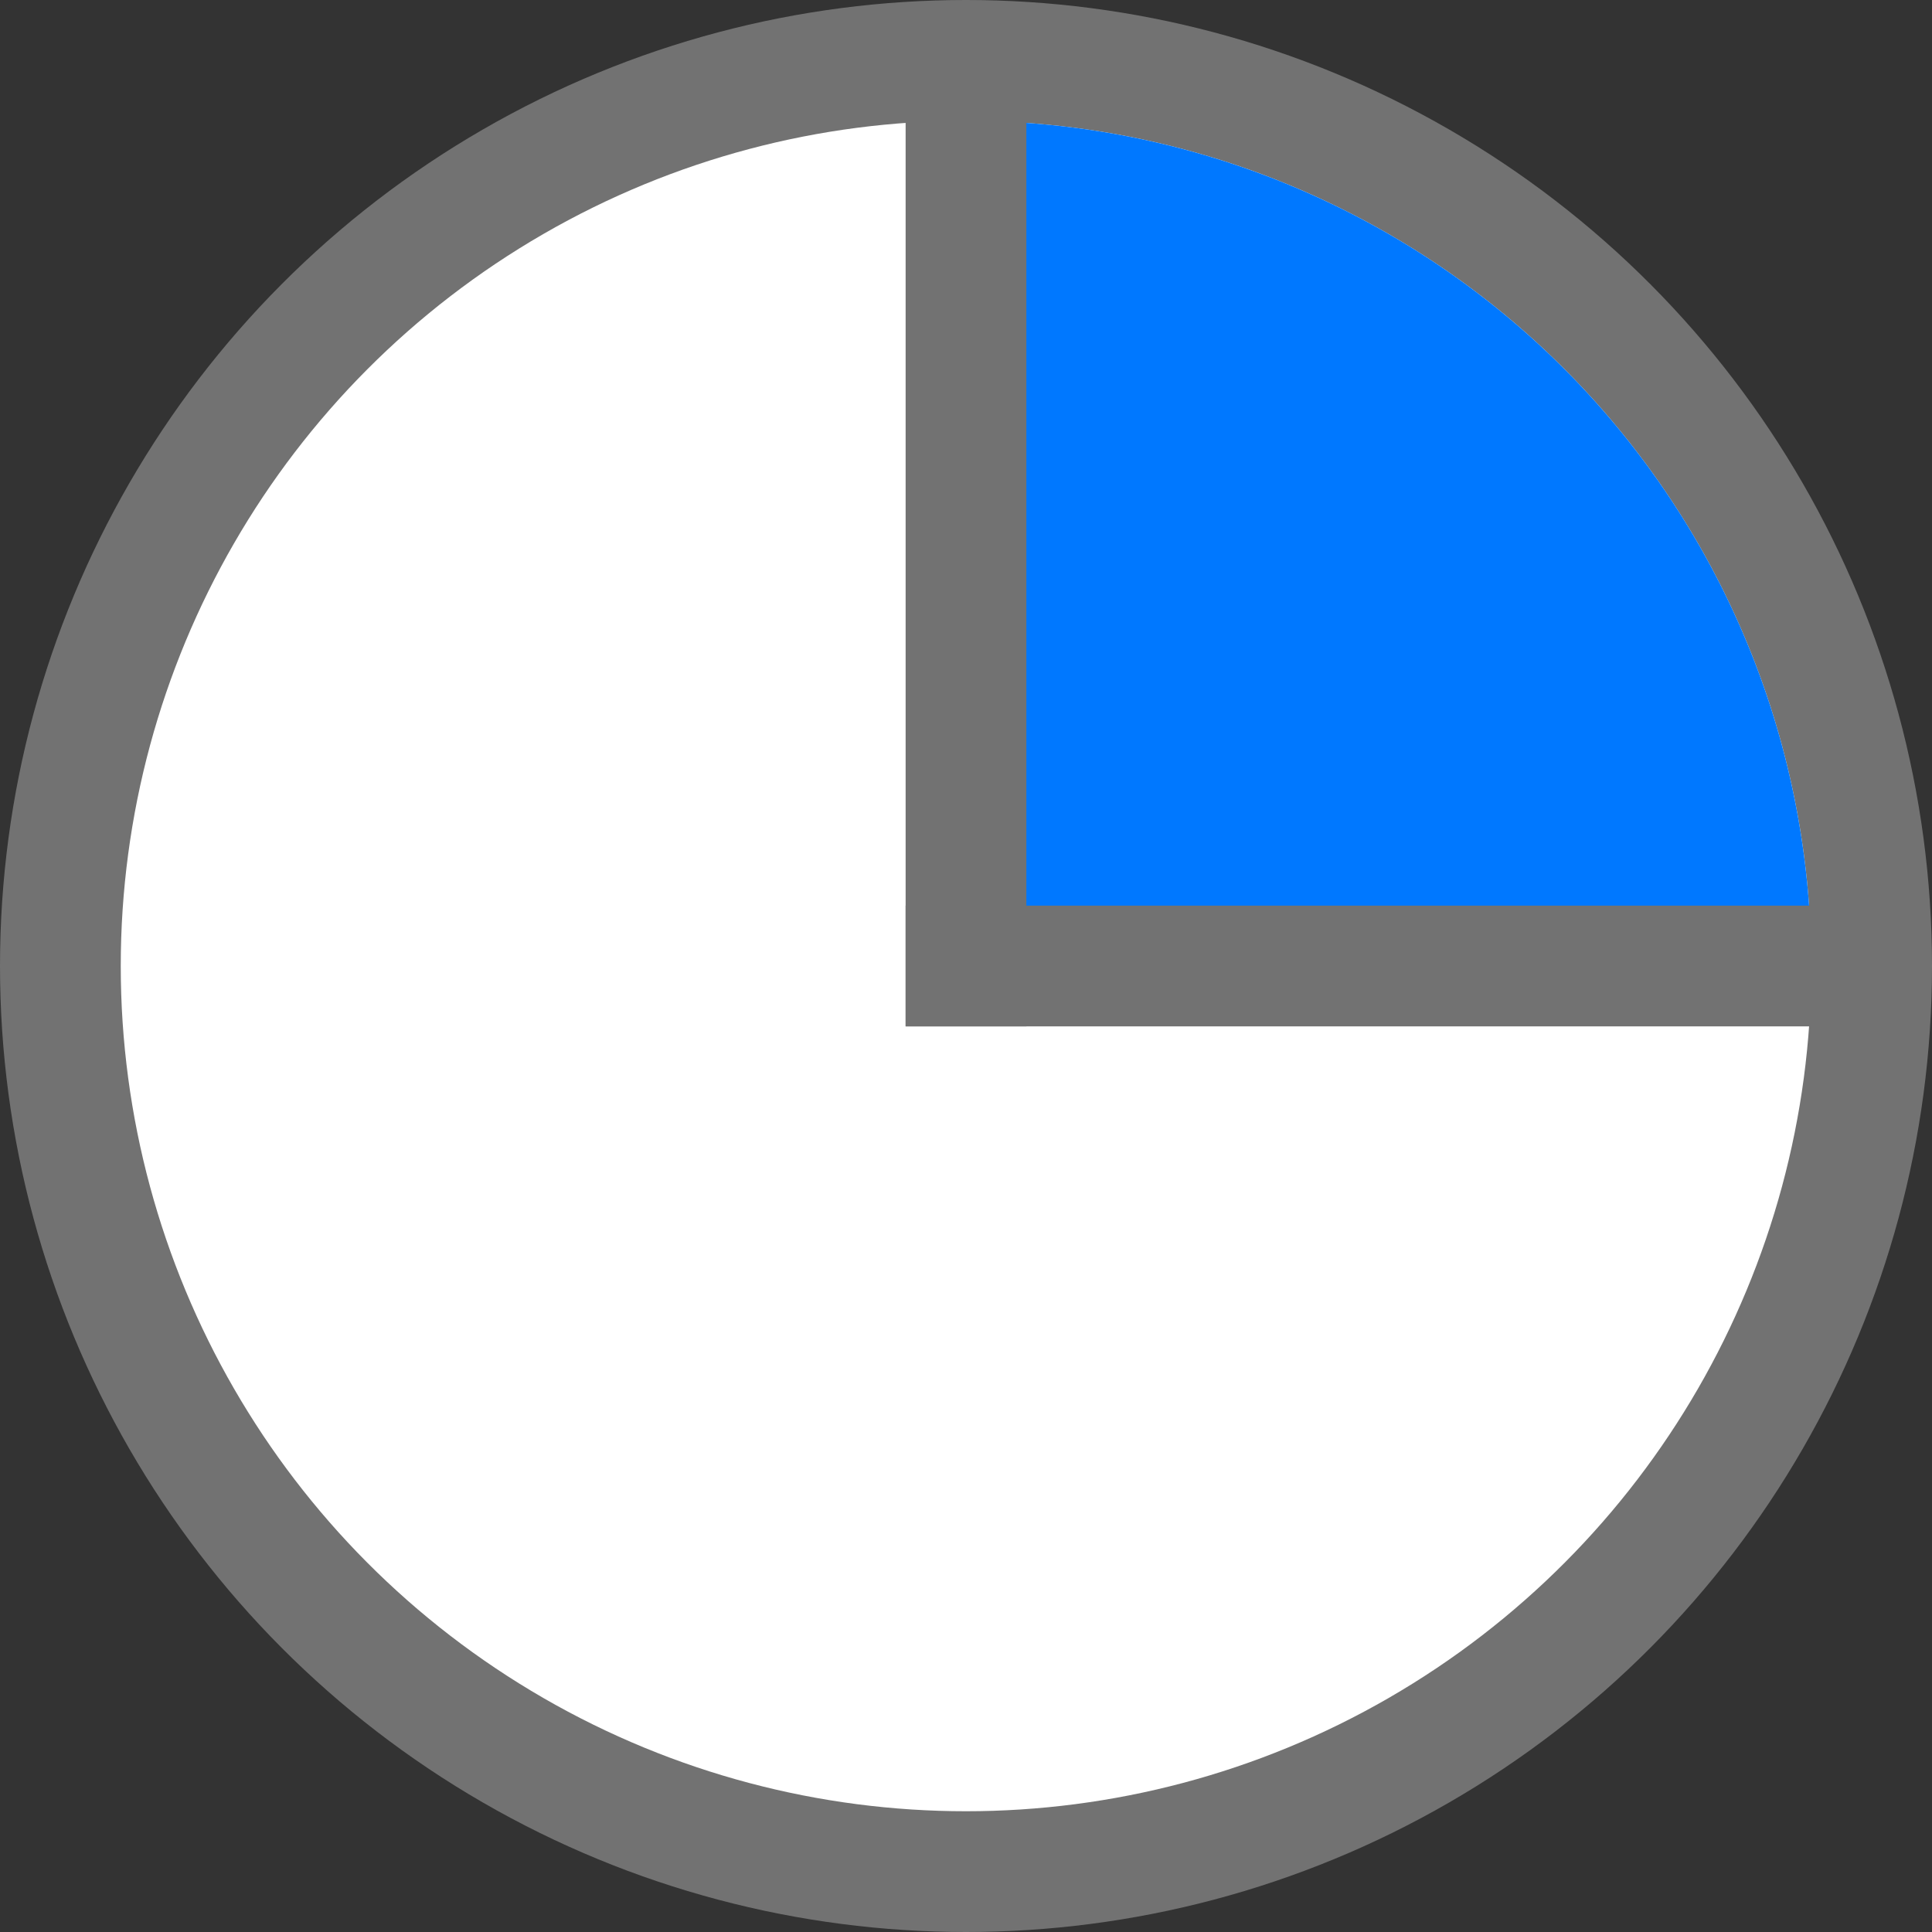
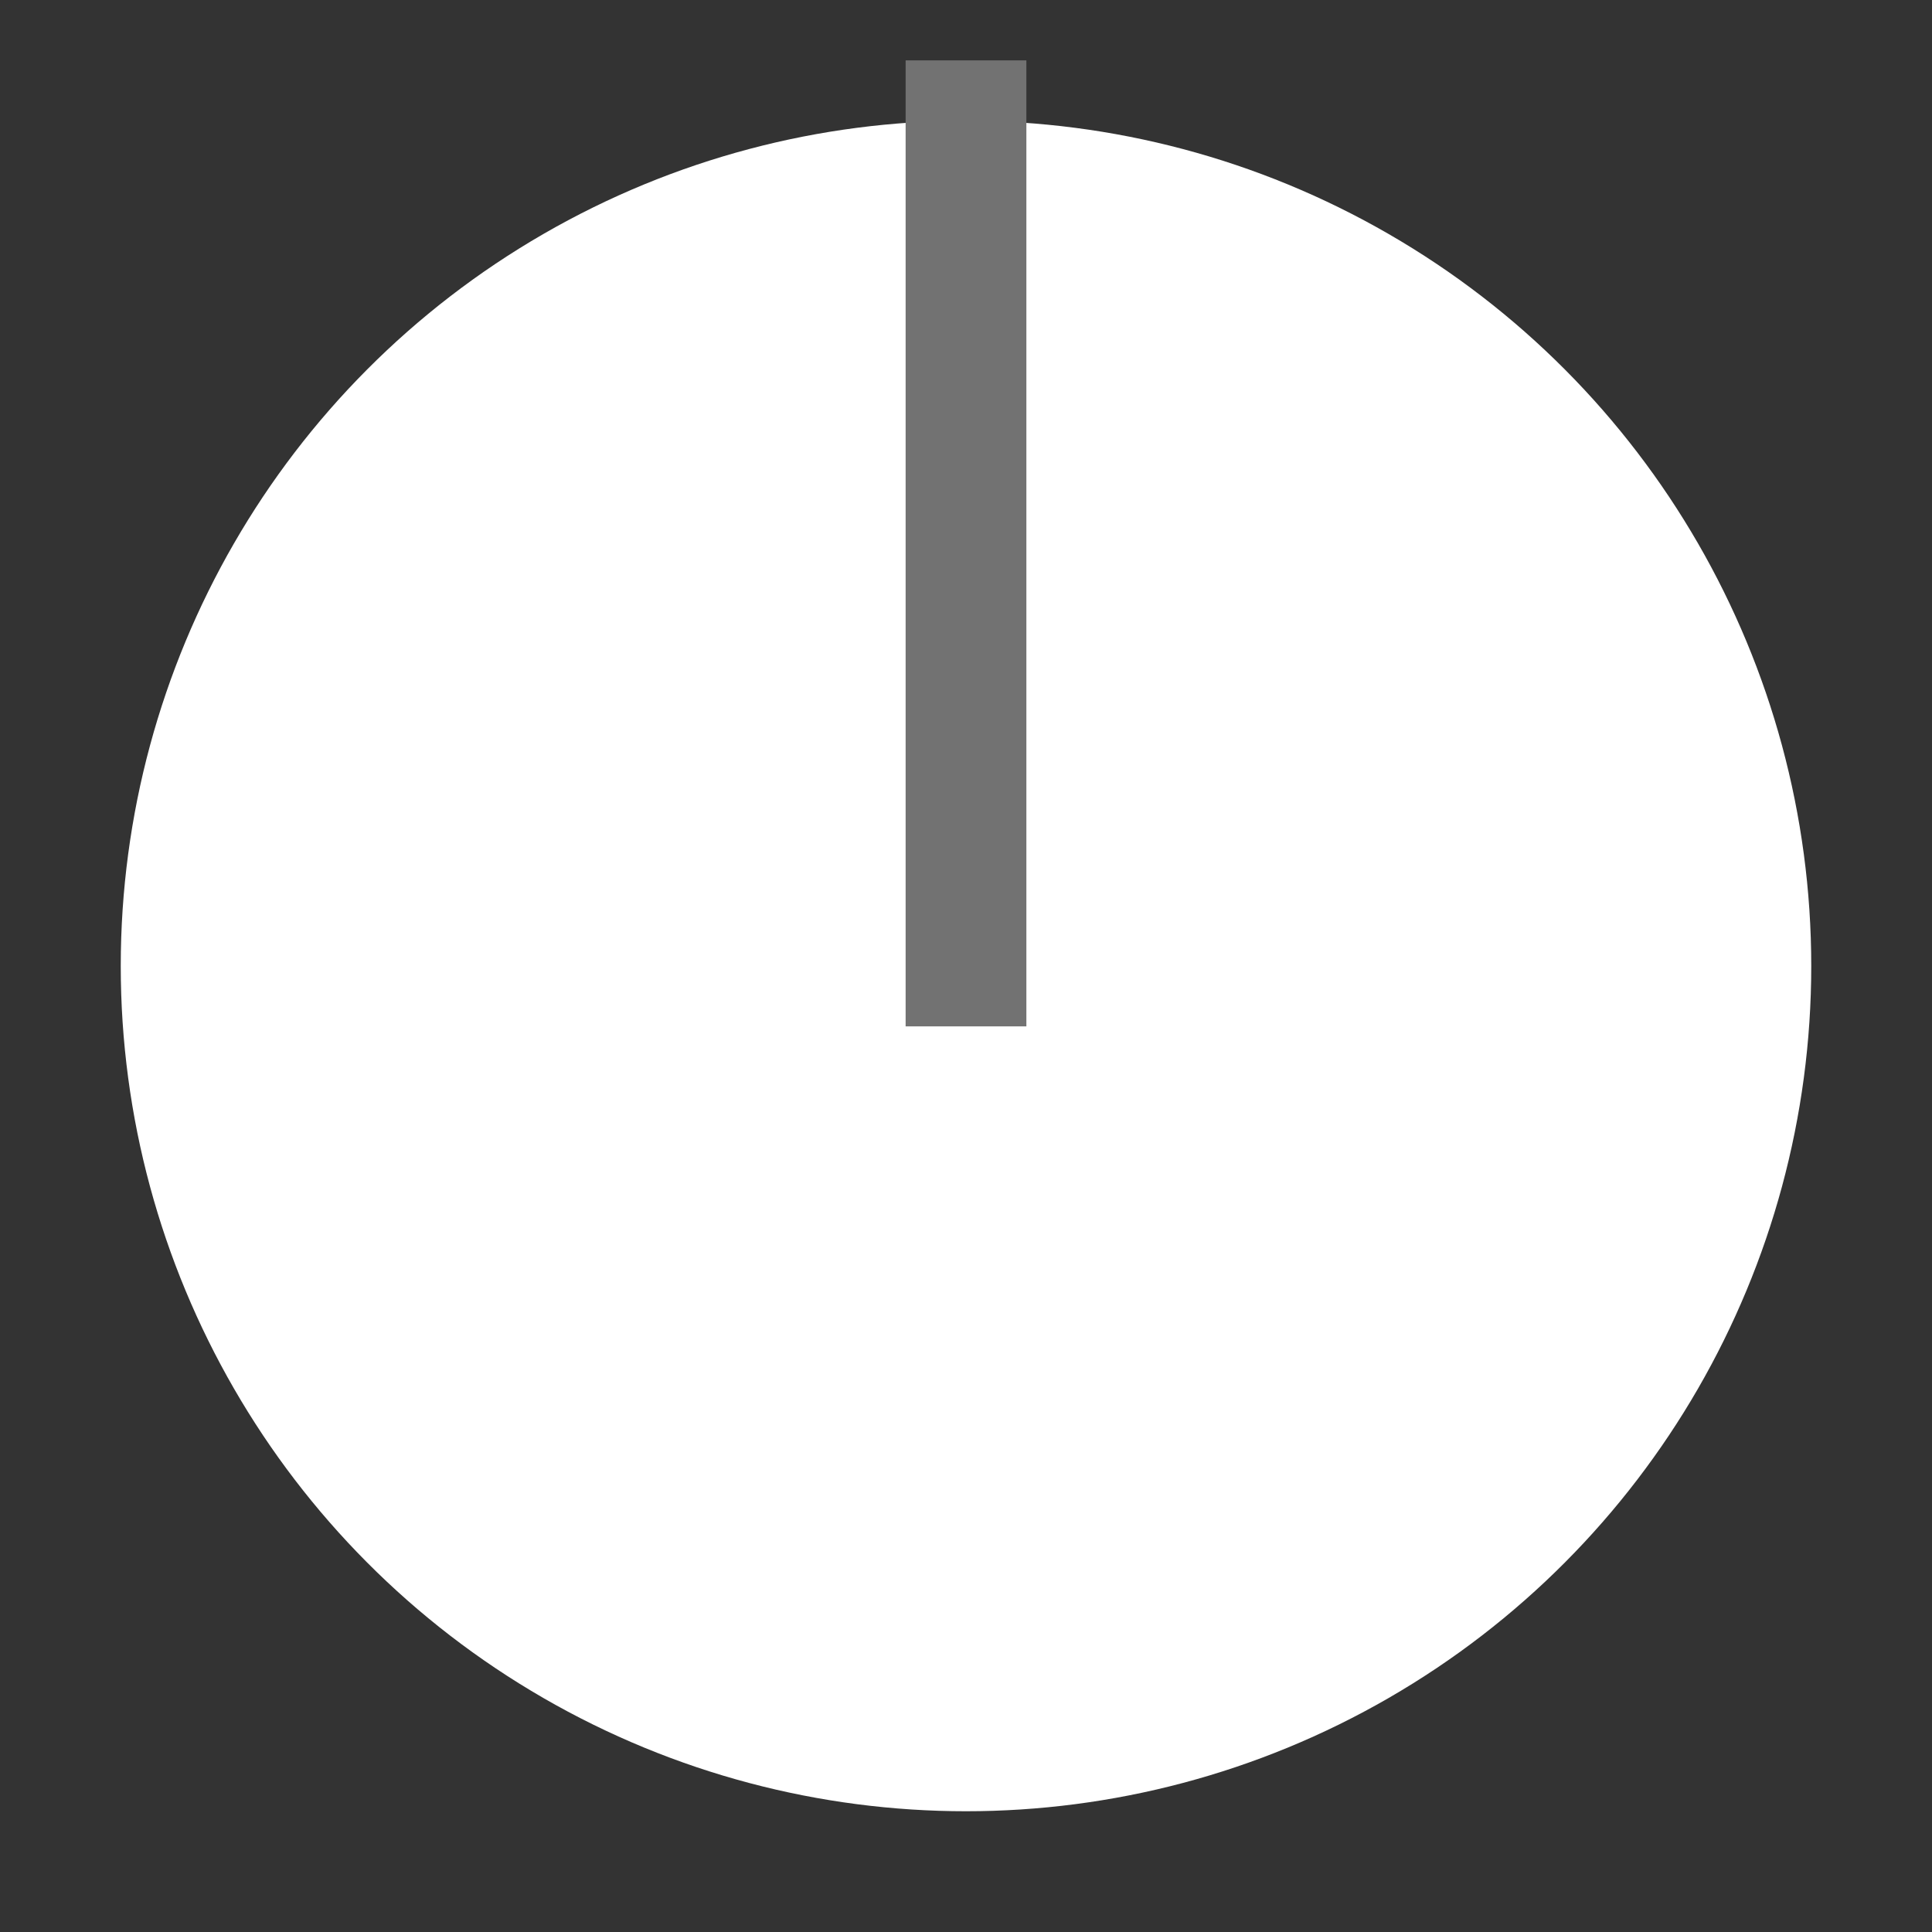
<svg xmlns="http://www.w3.org/2000/svg" width="32" height="32">
  <rect width="100%" height="100%" fill="#333333" stroke="none" />
  <g transform="translate(-1 -1019.362)">
-     <circle cx="17" cy="1035.362" r="16" fill="#727272" />
    <circle cy="1035.362" cx="17" r="14" fill="#fff" />
-     <path d="M17 1021.362a14 14 0 0114 14H17z" fill="#0078ff" />
    <path fill="#727272" d="M16 1020.362h2v16h-2z" />
-     <path fill="#727272" d="M32 1034.362v2H16v-2z" />
  </g>
</svg>